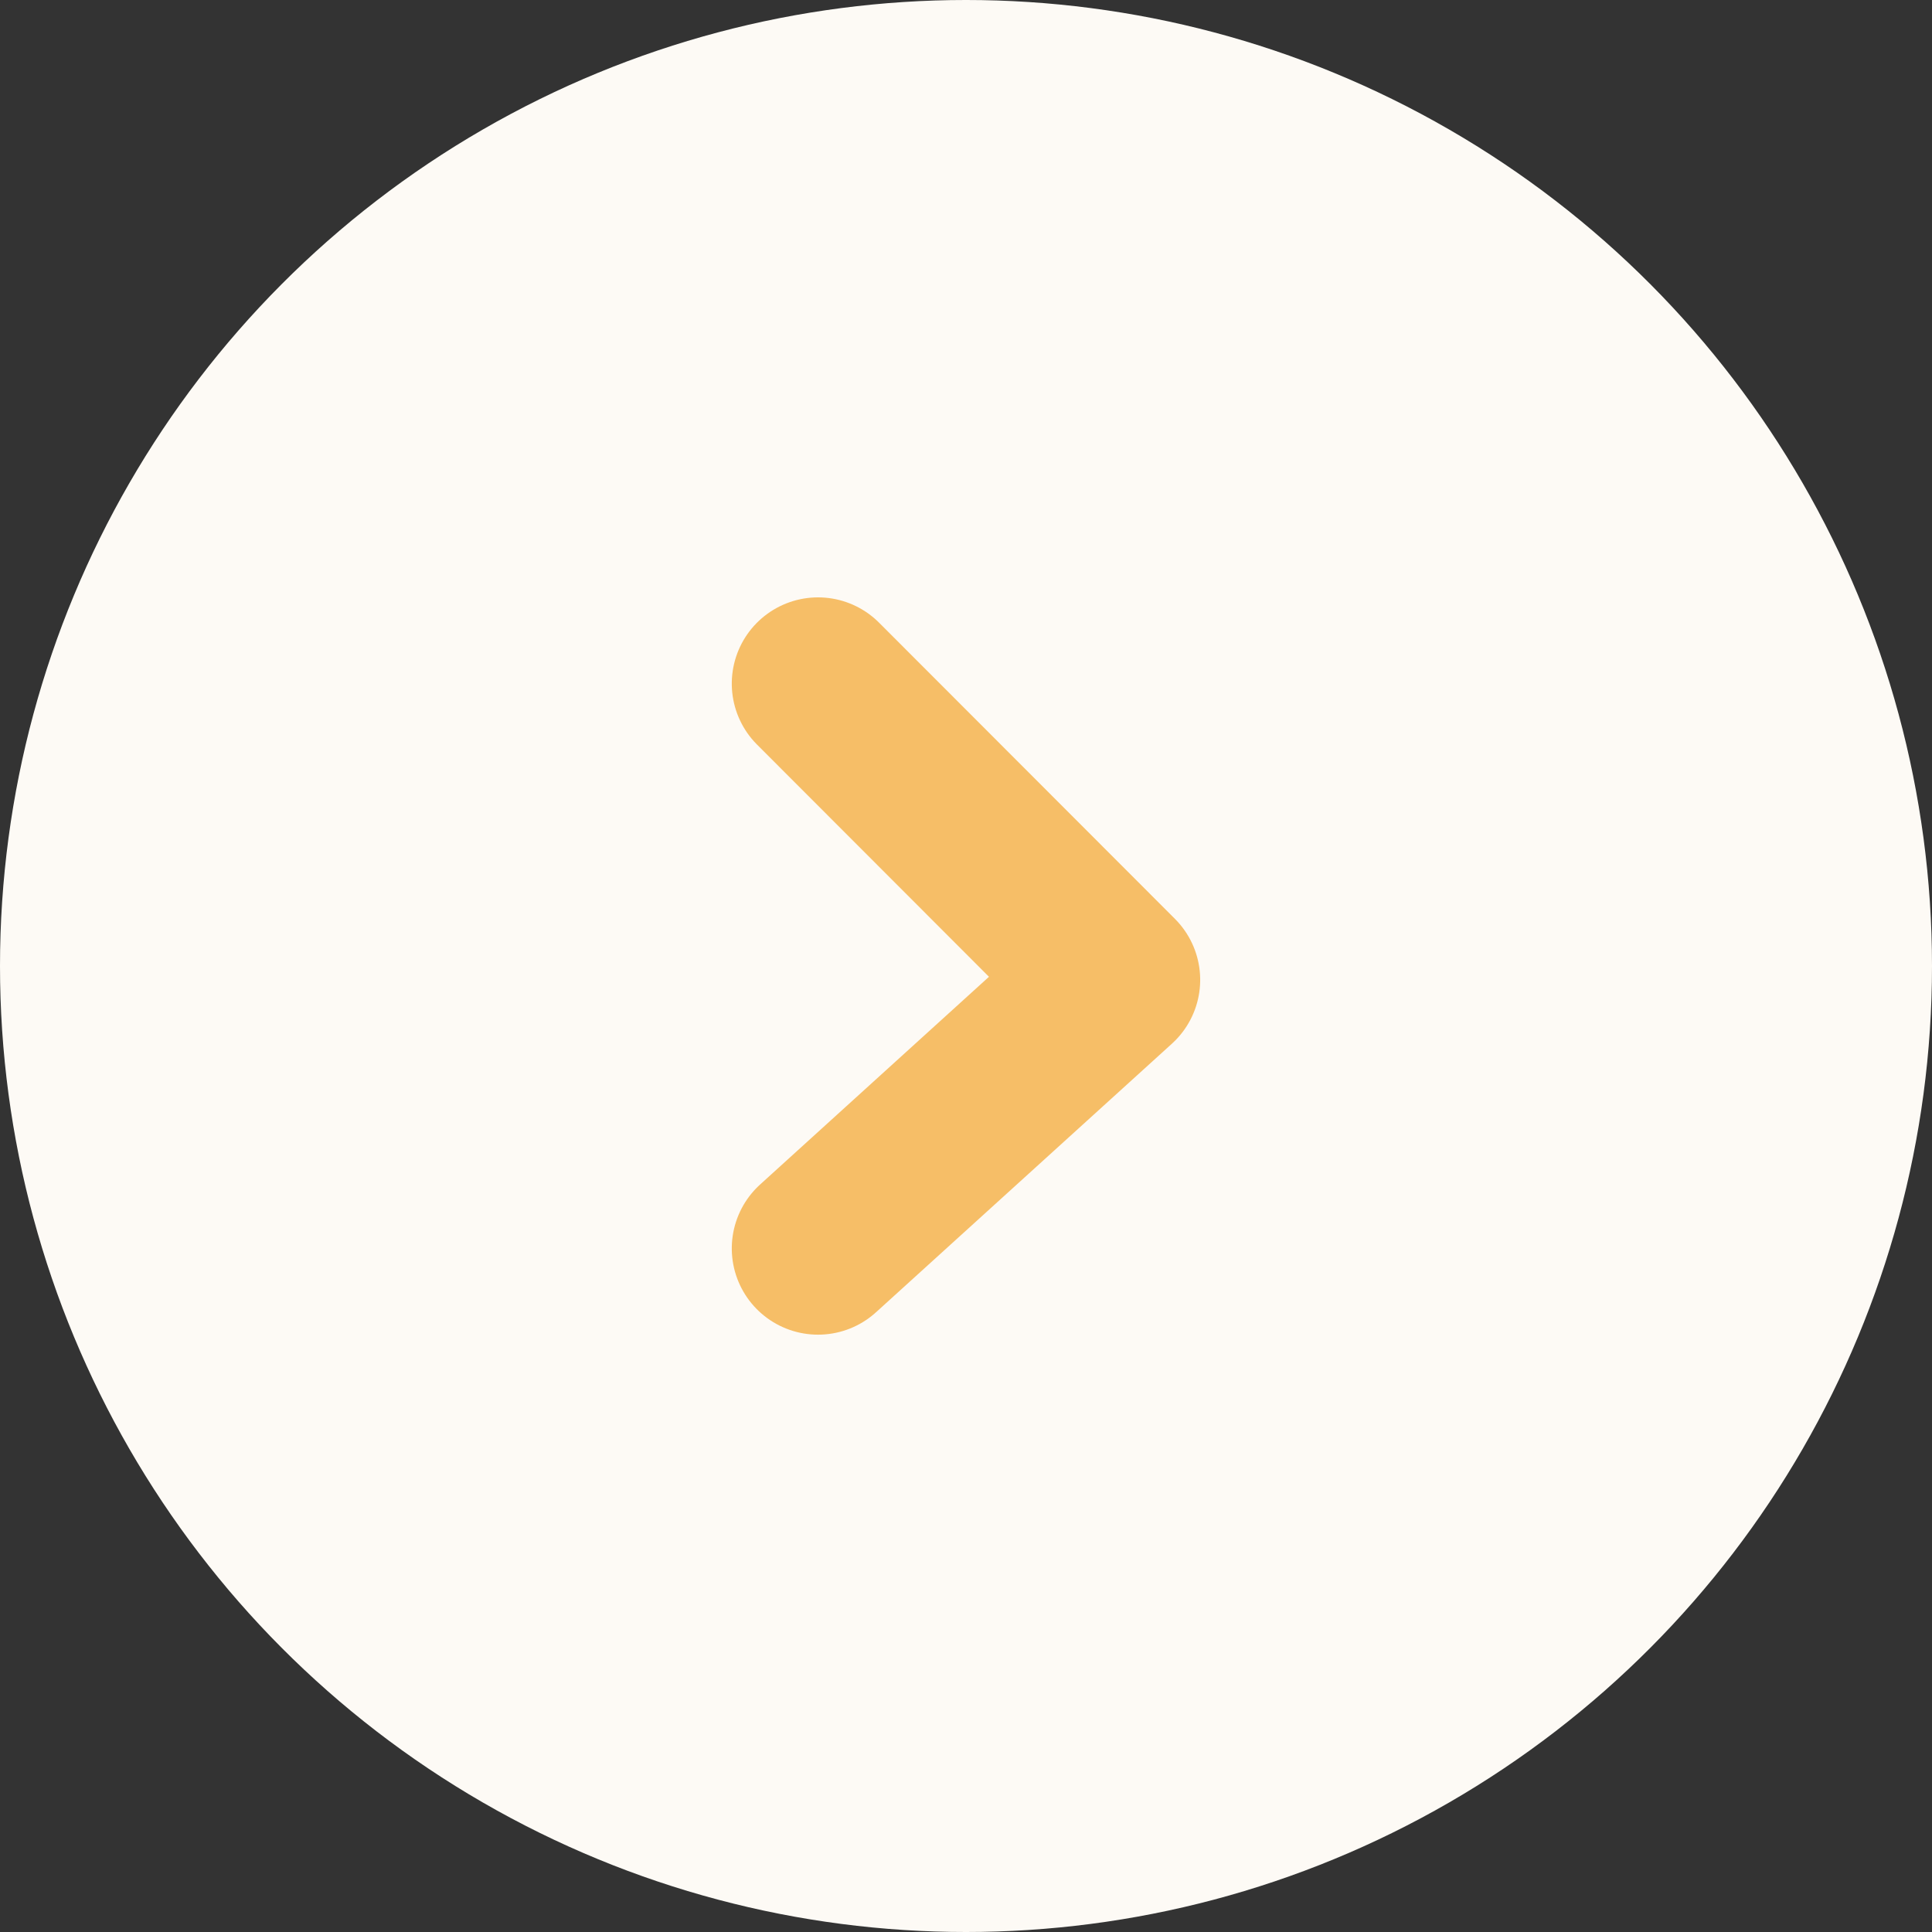
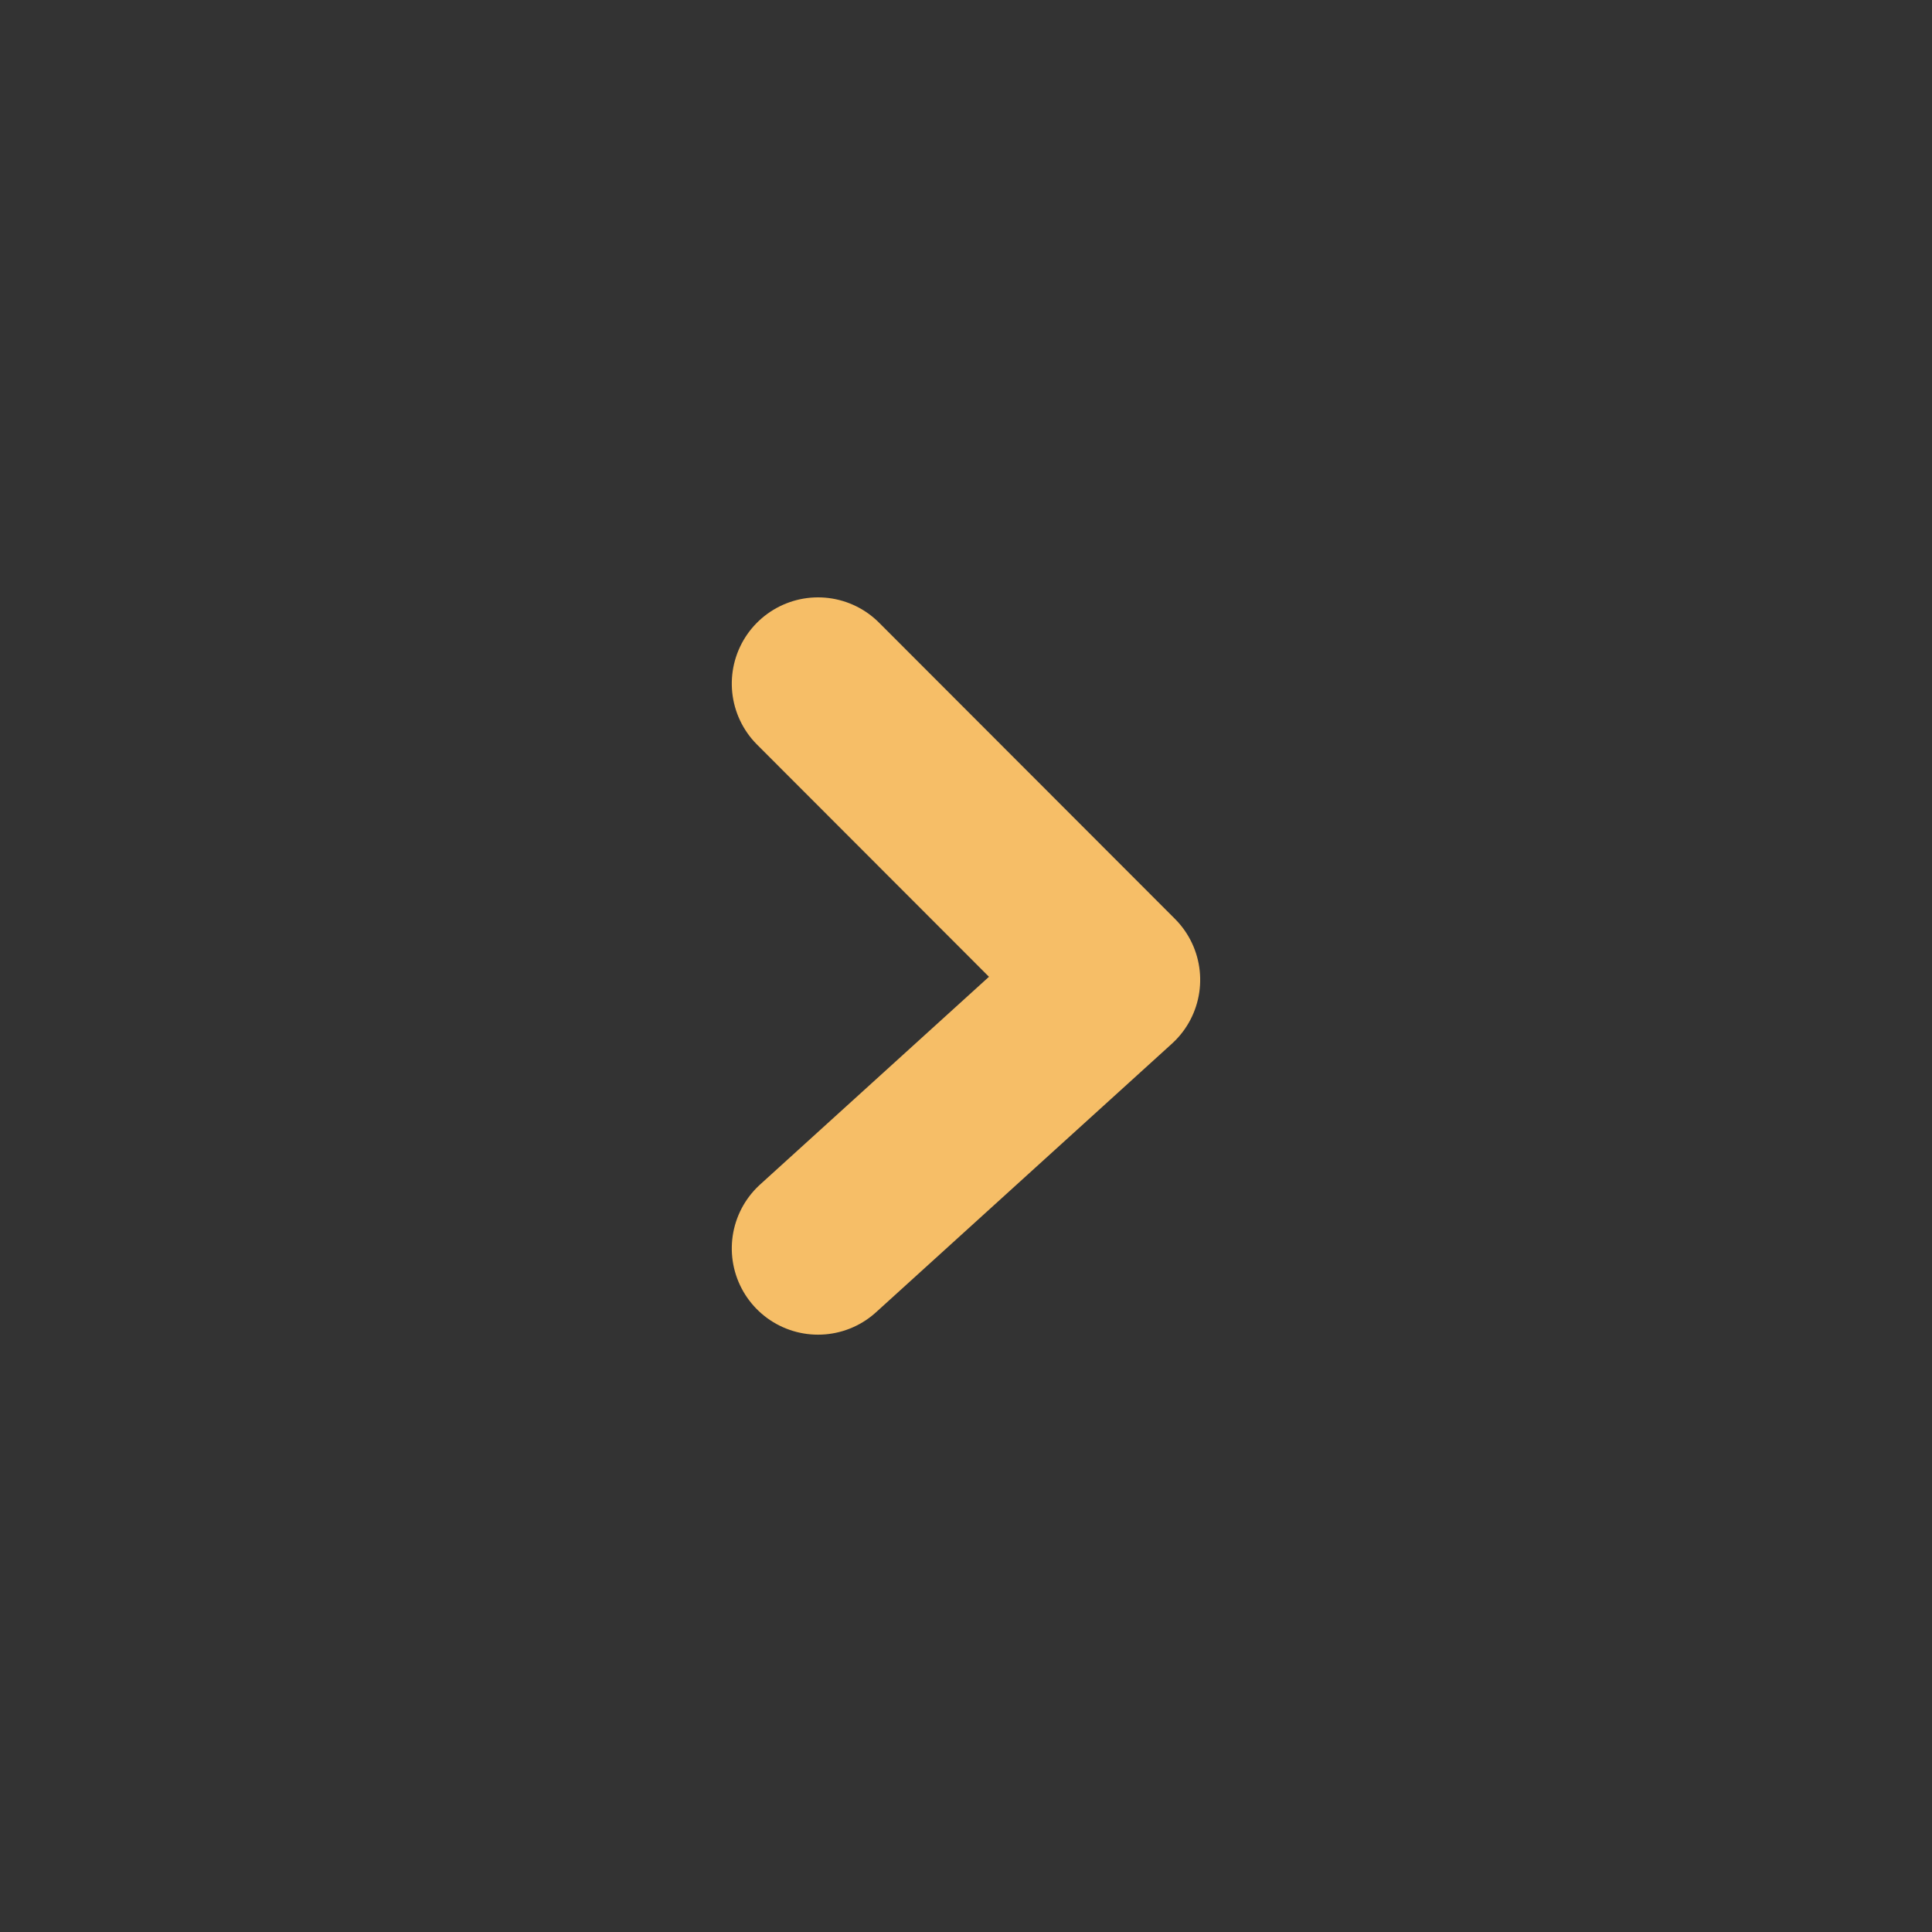
<svg xmlns="http://www.w3.org/2000/svg" width="56" height="56" viewBox="0 0 56 56">
  <rect x="0" y="0" width="56" height="56" fill="#333333" stroke="none" />
  <g id="Arrow_Right_Circle" transform="translate(-1040 -216)">
-     <circle id="Ellipse_573" data-name="Ellipse 573" cx="28" cy="28" r="28" transform="translate(1040 216)" fill="#fdfaf5" />
    <path id="Path_16410" data-name="Path 16410" d="M-12803.44-2380.116l8.586-8.577,7.785,8.577" transform="translate(-1316.405 13039.255) rotate(90)" fill="none" stroke="#f6be67" stroke-linecap="round" stroke-linejoin="round" stroke-width="5" />
  </g>
</svg>